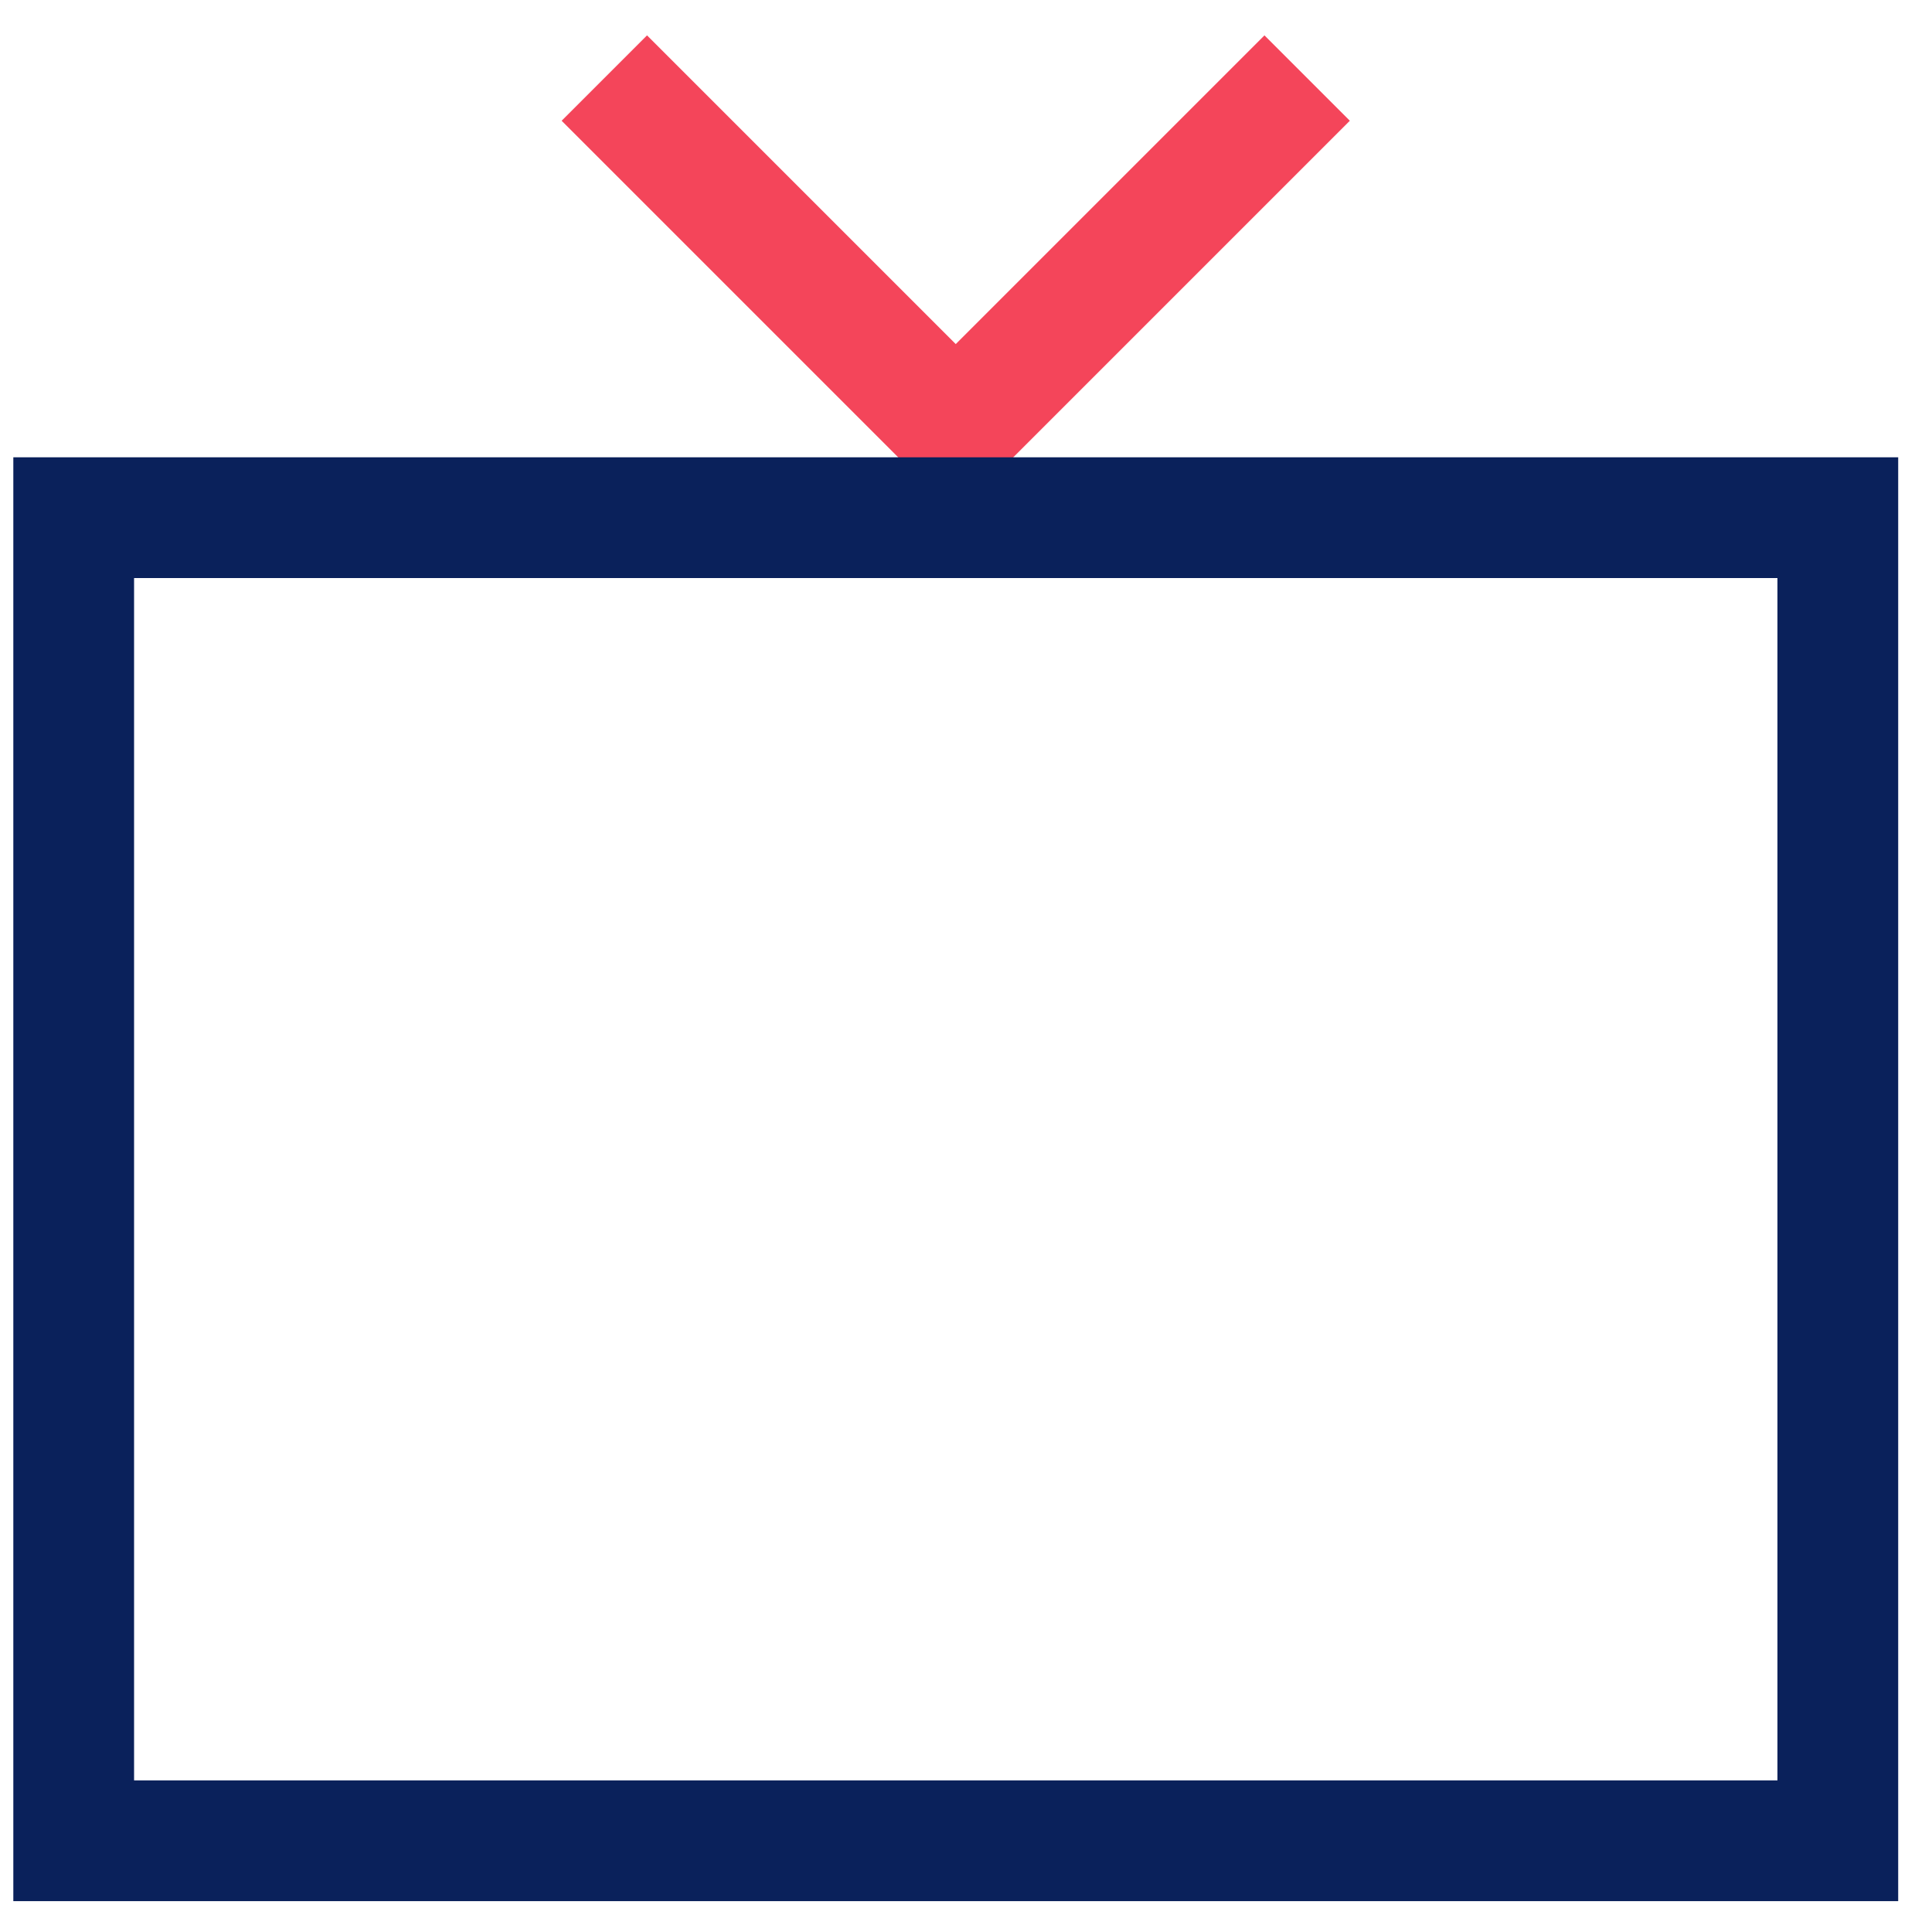
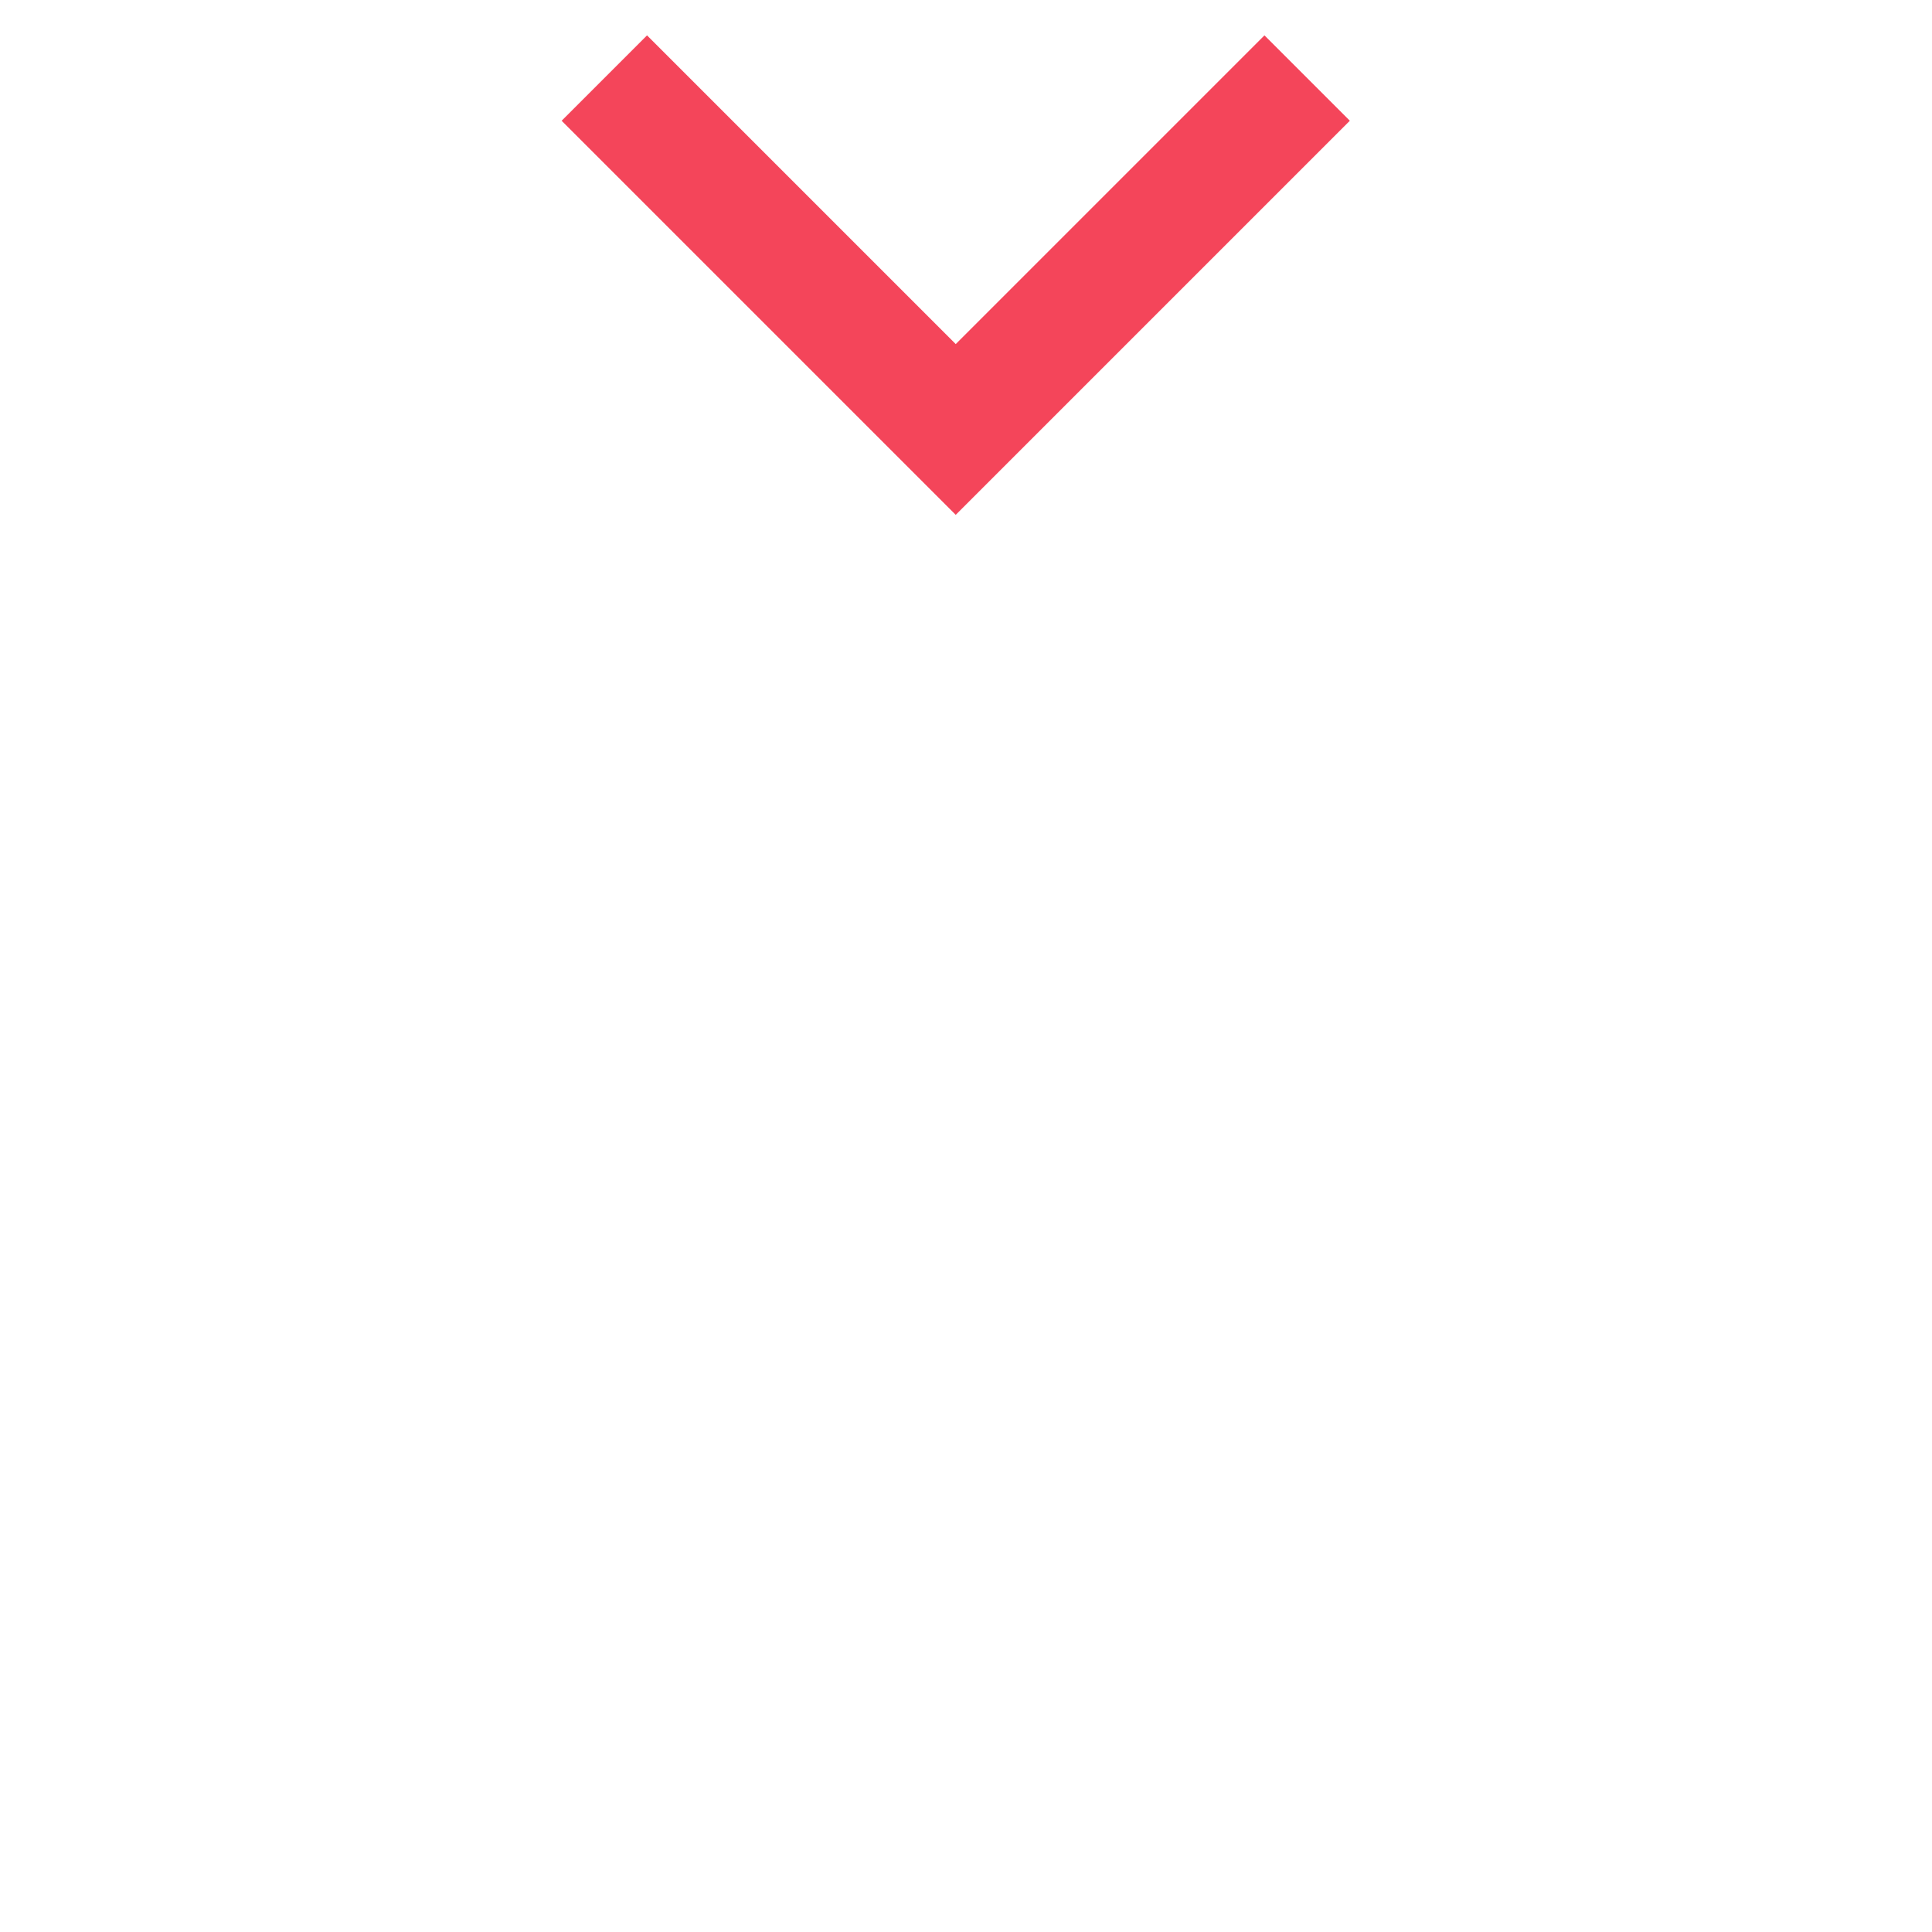
<svg xmlns="http://www.w3.org/2000/svg" width="48" height="48" viewBox="0 0 48 48" fill="none">
  <path d="M16.075 3L23.745 10.67L31.415 3" stroke="#F4455A" stroke-width="3" stroke-linecap="square" />
-   <path d="M1.831 41.35V17.244C1.831 16.082 1.831 12.861 1.831 12.861H45.66C45.66 12.861 45.66 16.082 45.66 17.244V41.35C45.66 42.513 45.66 44.261 45.66 44.261V45.733H1.831L1.831 44.382C1.831 44.382 1.831 42.513 1.831 41.35Z" stroke="#0A215B" stroke-width="3" stroke-linecap="square" />
</svg>